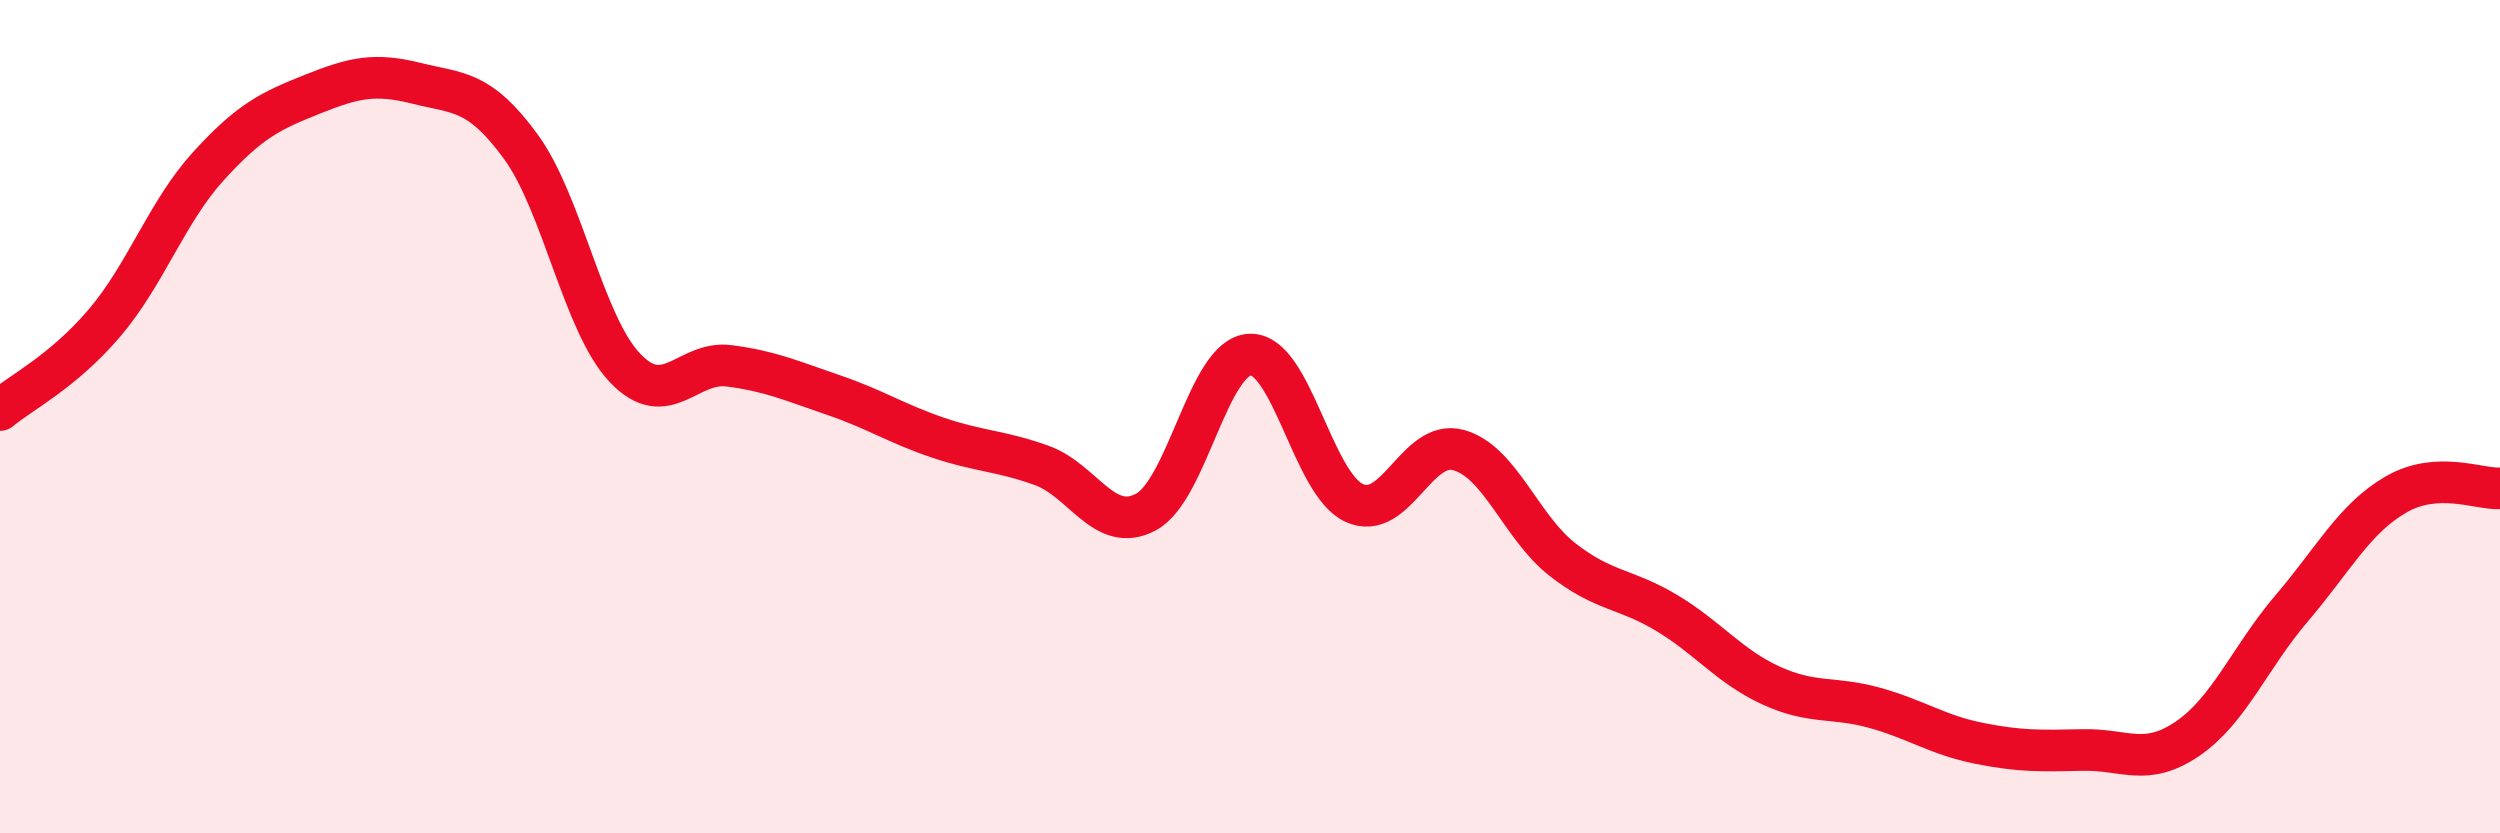
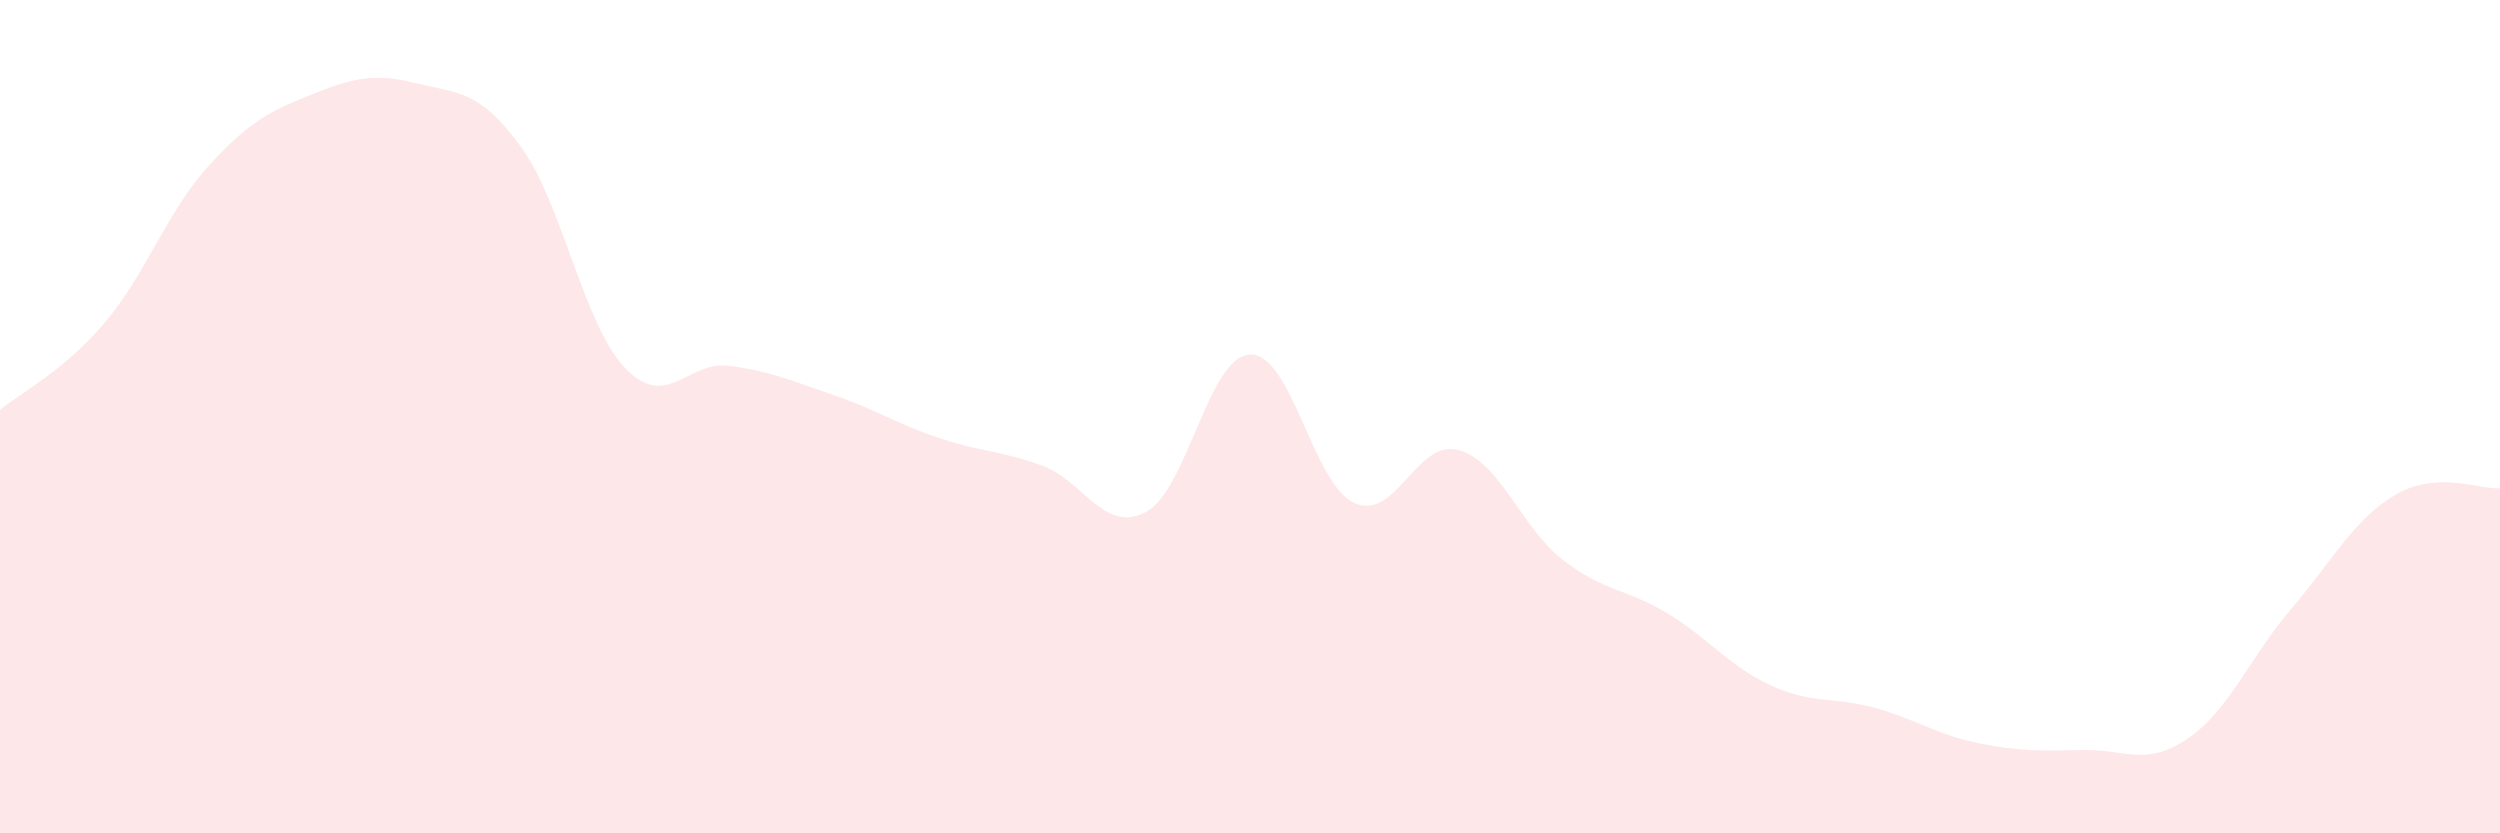
<svg xmlns="http://www.w3.org/2000/svg" width="60" height="20" viewBox="0 0 60 20">
  <path d="M 0,9.84 C 0.5,9.42 1.5,8.93 2.5,7.76 C 3.5,6.59 4,5.09 5,3.99 C 6,2.89 6.5,2.66 7.5,2.26 C 8.5,1.86 9,1.75 10,2 C 11,2.25 11.5,2.15 12.5,3.52 C 13.5,4.89 14,7.78 15,8.83 C 16,9.88 16.5,8.65 17.5,8.78 C 18.5,8.91 19,9.14 20,9.48 C 21,9.82 21.5,10.16 22.5,10.5 C 23.5,10.84 24,10.81 25,11.17 C 26,11.53 26.5,12.82 27.5,12.29 C 28.5,11.76 29,8.55 30,8.51 C 31,8.47 31.5,11.61 32.5,12.07 C 33.5,12.53 34,10.53 35,10.8 C 36,11.07 36.5,12.65 37.5,13.43 C 38.5,14.21 39,14.11 40,14.71 C 41,15.31 41.5,15.99 42.5,16.45 C 43.5,16.91 44,16.71 45,16.99 C 46,17.27 46.5,17.64 47.5,17.84 C 48.5,18.04 49,18.02 50,18 C 51,17.98 51.5,18.41 52.5,17.73 C 53.5,17.05 54,15.77 55,14.6 C 56,13.43 56.5,12.45 57.5,11.87 C 58.5,11.29 59.5,11.75 60,11.72L60 20L0 20Z" fill="#EB0A25" opacity="0.1" stroke-linecap="round" stroke-linejoin="round" />
-   <path d="M 0,9.84 C 0.5,9.42 1.5,8.93 2.5,7.76 C 3.5,6.59 4,5.09 5,3.99 C 6,2.89 6.5,2.66 7.5,2.26 C 8.5,1.86 9,1.75 10,2 C 11,2.25 11.5,2.15 12.5,3.52 C 13.5,4.89 14,7.78 15,8.83 C 16,9.88 16.5,8.65 17.5,8.78 C 18.5,8.91 19,9.14 20,9.48 C 21,9.82 21.5,10.16 22.5,10.5 C 23.5,10.84 24,10.81 25,11.17 C 26,11.53 26.5,12.82 27.5,12.29 C 28.5,11.76 29,8.55 30,8.51 C 31,8.47 31.5,11.61 32.5,12.07 C 33.5,12.53 34,10.53 35,10.8 C 36,11.07 36.5,12.65 37.5,13.43 C 38.5,14.21 39,14.11 40,14.71 C 41,15.31 41.5,15.99 42.5,16.45 C 43.5,16.91 44,16.71 45,16.99 C 46,17.27 46.5,17.64 47.5,17.84 C 48.5,18.04 49,18.02 50,18 C 51,17.98 51.5,18.41 52.5,17.73 C 53.5,17.05 54,15.77 55,14.6 C 56,13.43 56.5,12.45 57.5,11.87 C 58.5,11.29 59.5,11.75 60,11.72" stroke="#EB0A25" stroke-width="1" fill="none" stroke-linecap="round" stroke-linejoin="round" />
</svg>